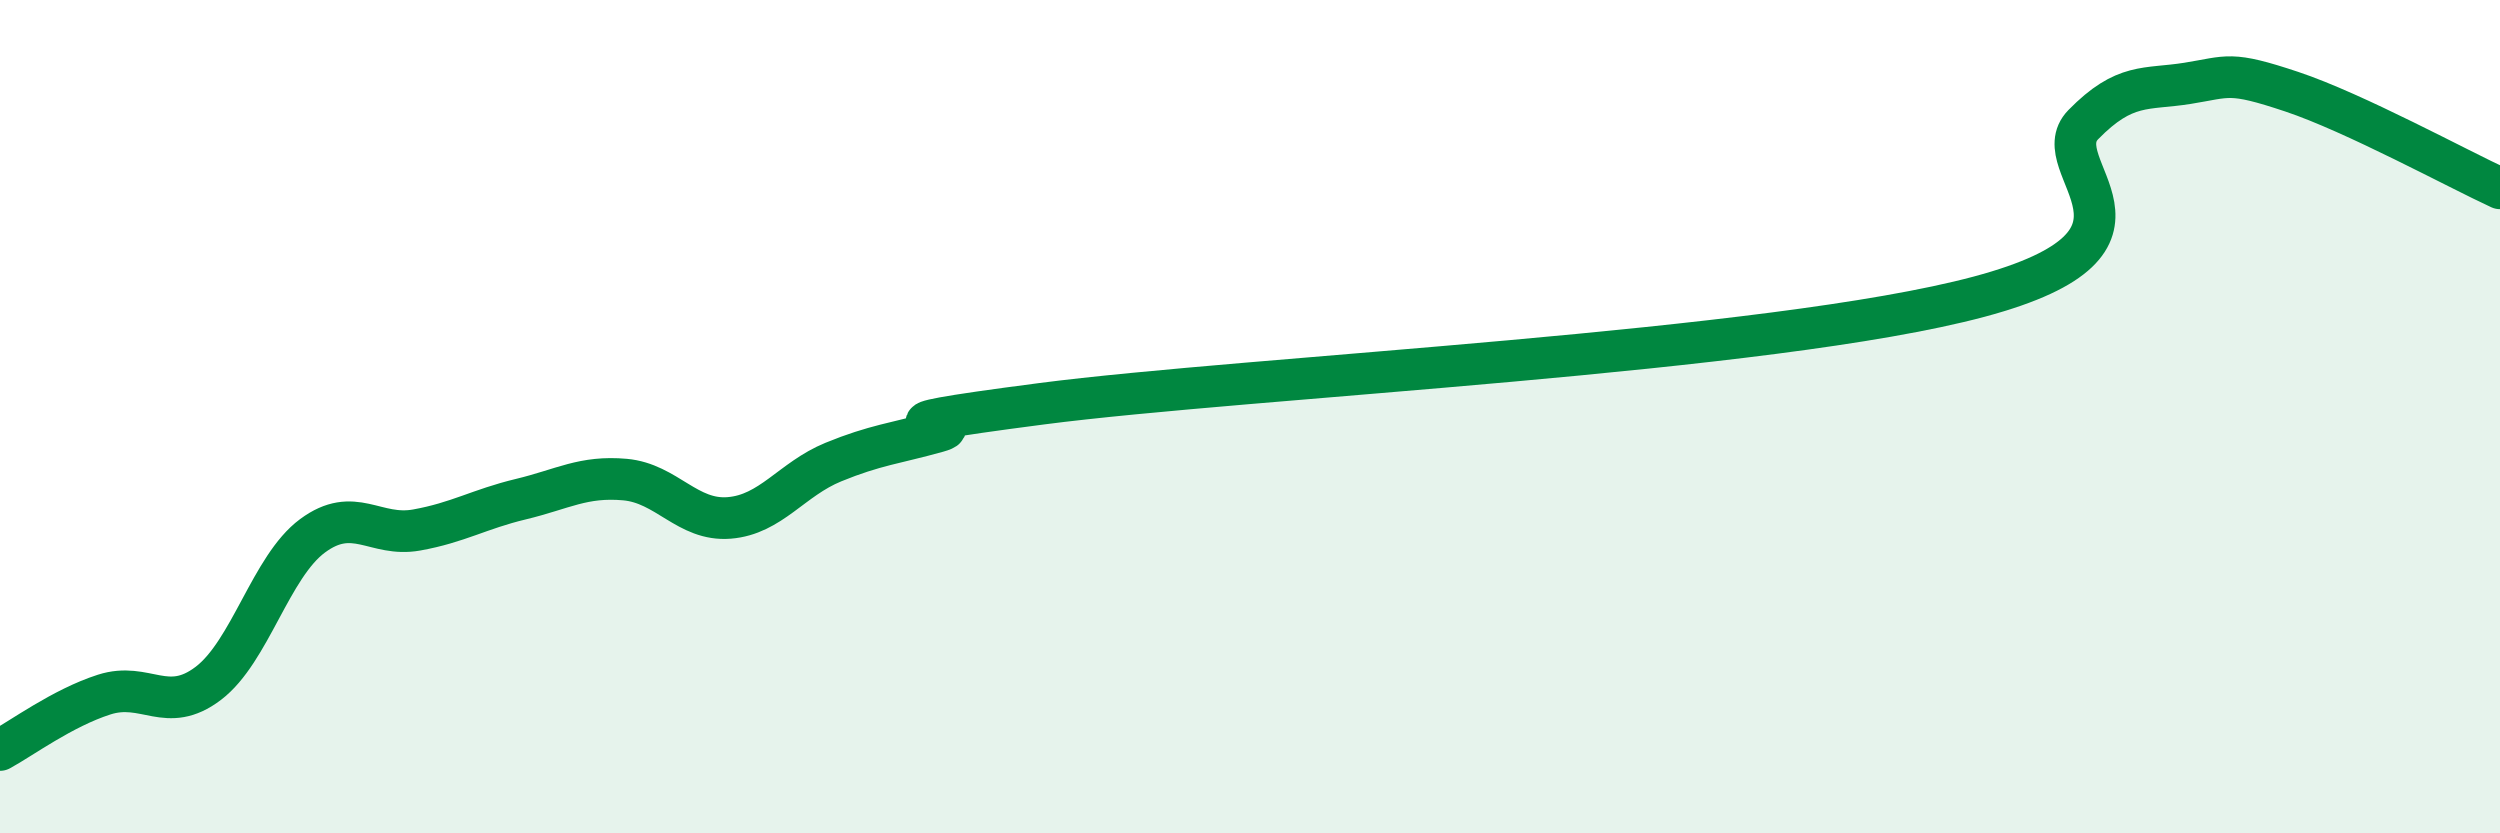
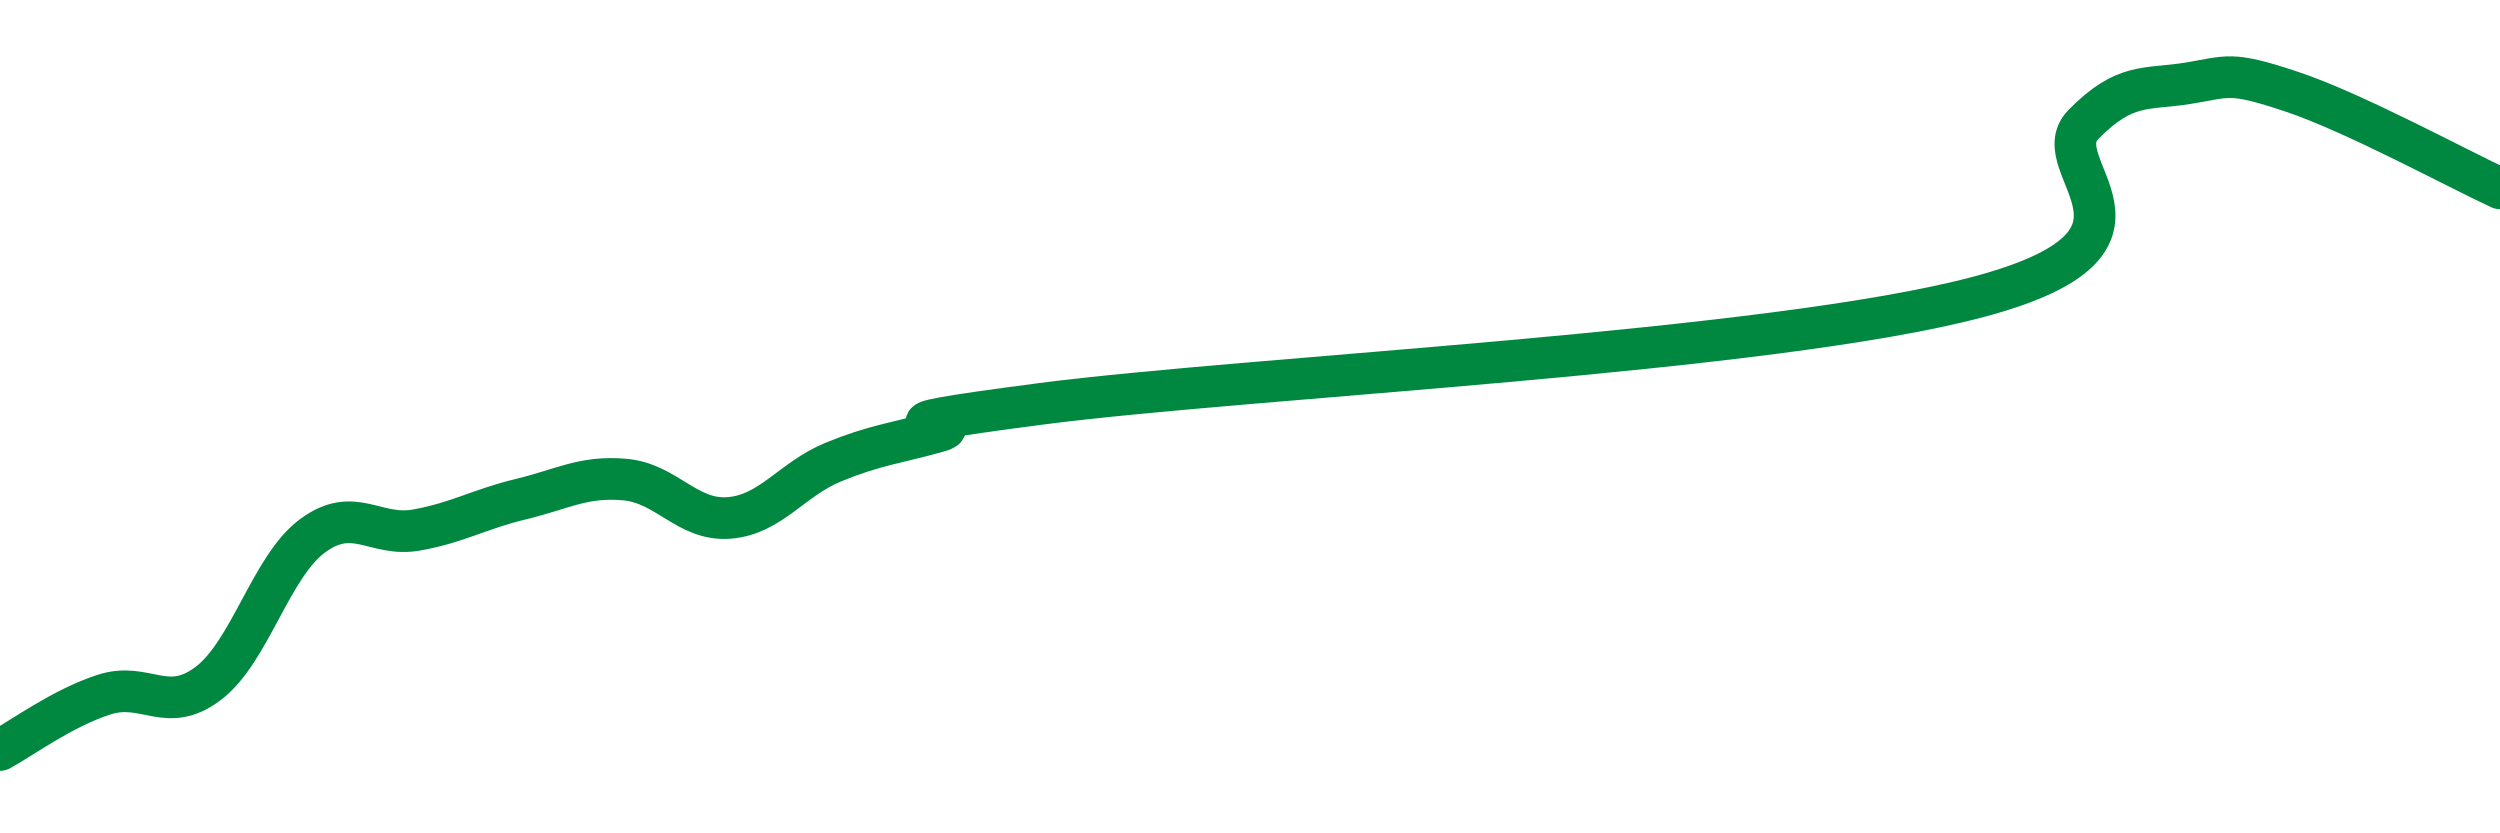
<svg xmlns="http://www.w3.org/2000/svg" width="60" height="20" viewBox="0 0 60 20">
-   <path d="M 0,18 C 0.5,17.73 1.5,16.99 2.5,16.67 C 3.5,16.35 4,17.16 5,16.4 C 6,15.64 6.5,13.6 7.5,12.86 C 8.5,12.12 9,12.9 10,12.72 C 11,12.54 11.5,12.22 12.5,11.98 C 13.5,11.74 14,11.42 15,11.51 C 16,11.6 16.5,12.51 17.5,12.43 C 18.5,12.35 19,11.5 20,11.09 C 21,10.68 21.5,10.64 22.5,10.36 C 23.5,10.08 20,10.34 25,9.69 C 30,9.04 42.5,8.46 47.5,7.12 C 52.5,5.78 49,4.01 50,2.99 C 51,1.97 51.5,2.16 52.5,2 C 53.5,1.84 53.5,1.7 55,2.2 C 56.5,2.7 59,4.06 60,4.52L60 20L0 20Z" fill="#008740" opacity="0.1" stroke-linecap="round" stroke-linejoin="round" />
  <path d="M 0,18 C 0.5,17.73 1.5,16.99 2.5,16.67 C 3.5,16.35 4,17.16 5,16.4 C 6,15.64 6.5,13.6 7.5,12.86 C 8.5,12.12 9,12.9 10,12.72 C 11,12.54 11.5,12.22 12.5,11.98 C 13.5,11.74 14,11.42 15,11.51 C 16,11.6 16.5,12.51 17.5,12.43 C 18.5,12.35 19,11.5 20,11.09 C 21,10.68 21.5,10.64 22.5,10.36 C 23.5,10.08 20,10.34 25,9.69 C 30,9.04 42.5,8.46 47.5,7.12 C 52.5,5.78 49,4.01 50,2.99 C 51,1.97 51.5,2.16 52.5,2 C 53.5,1.84 53.5,1.7 55,2.2 C 56.5,2.7 59,4.06 60,4.52" stroke="#008740" stroke-width="1" fill="none" stroke-linecap="round" stroke-linejoin="round" />
</svg>